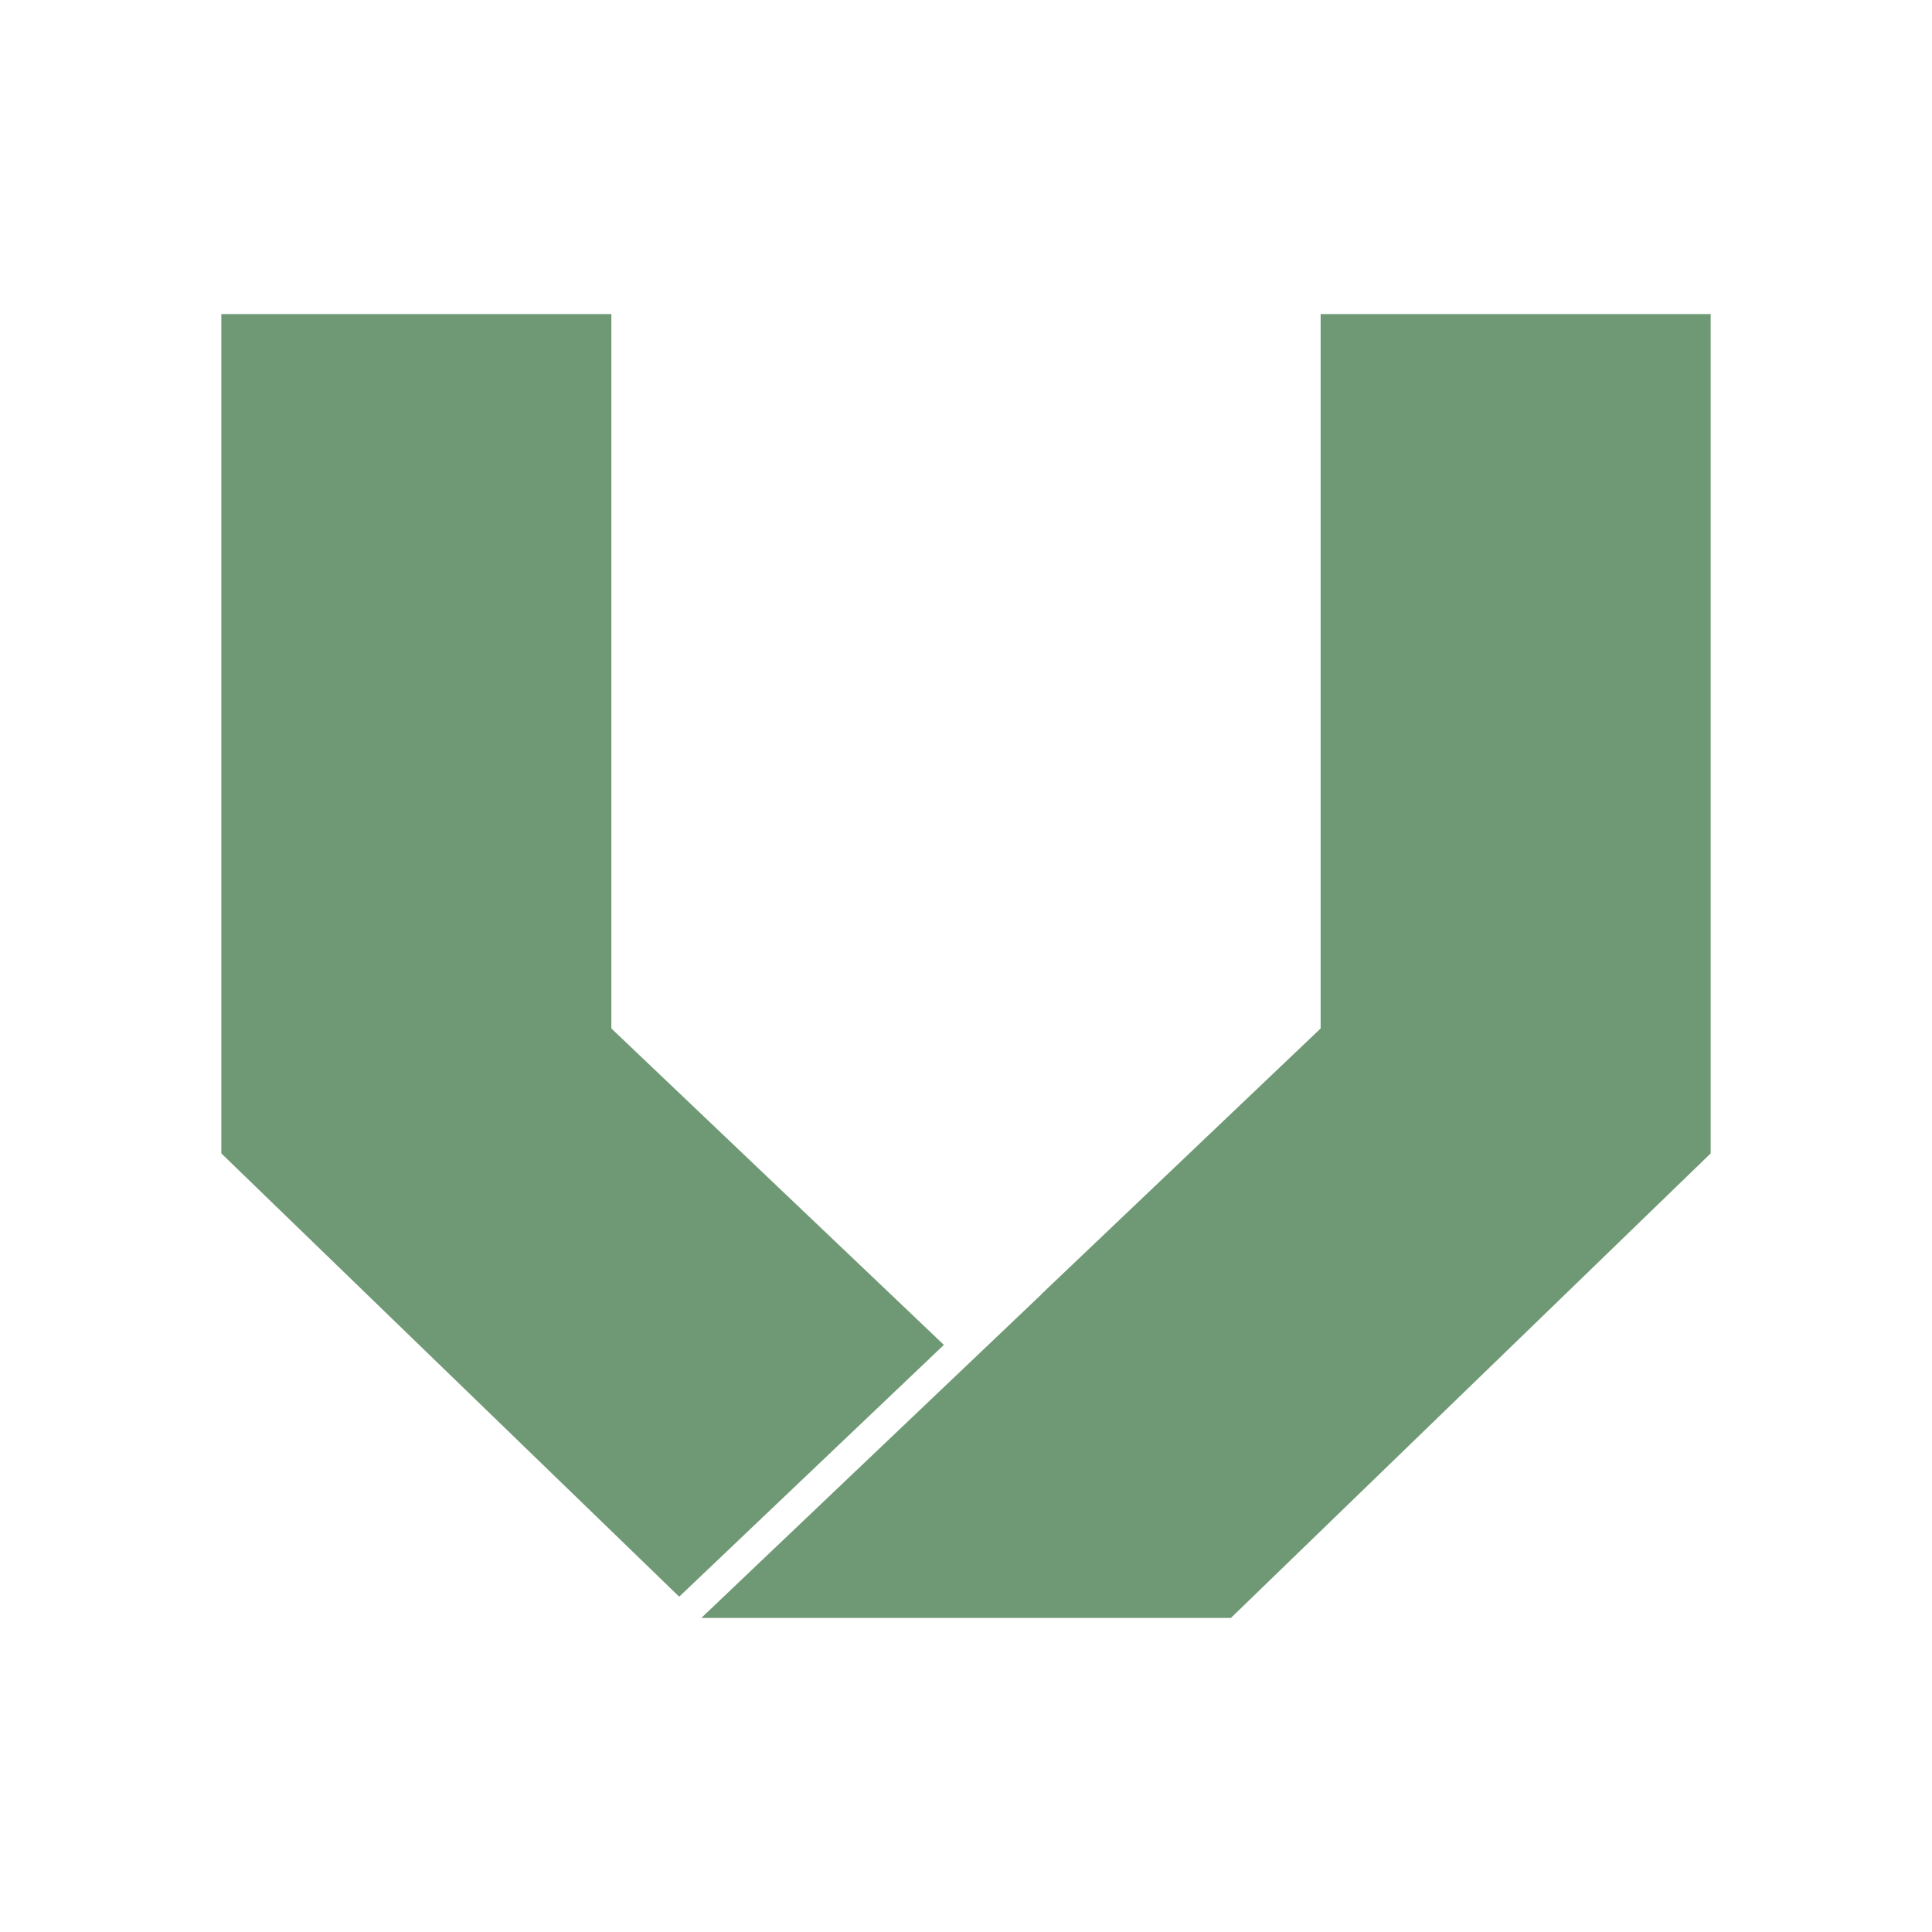
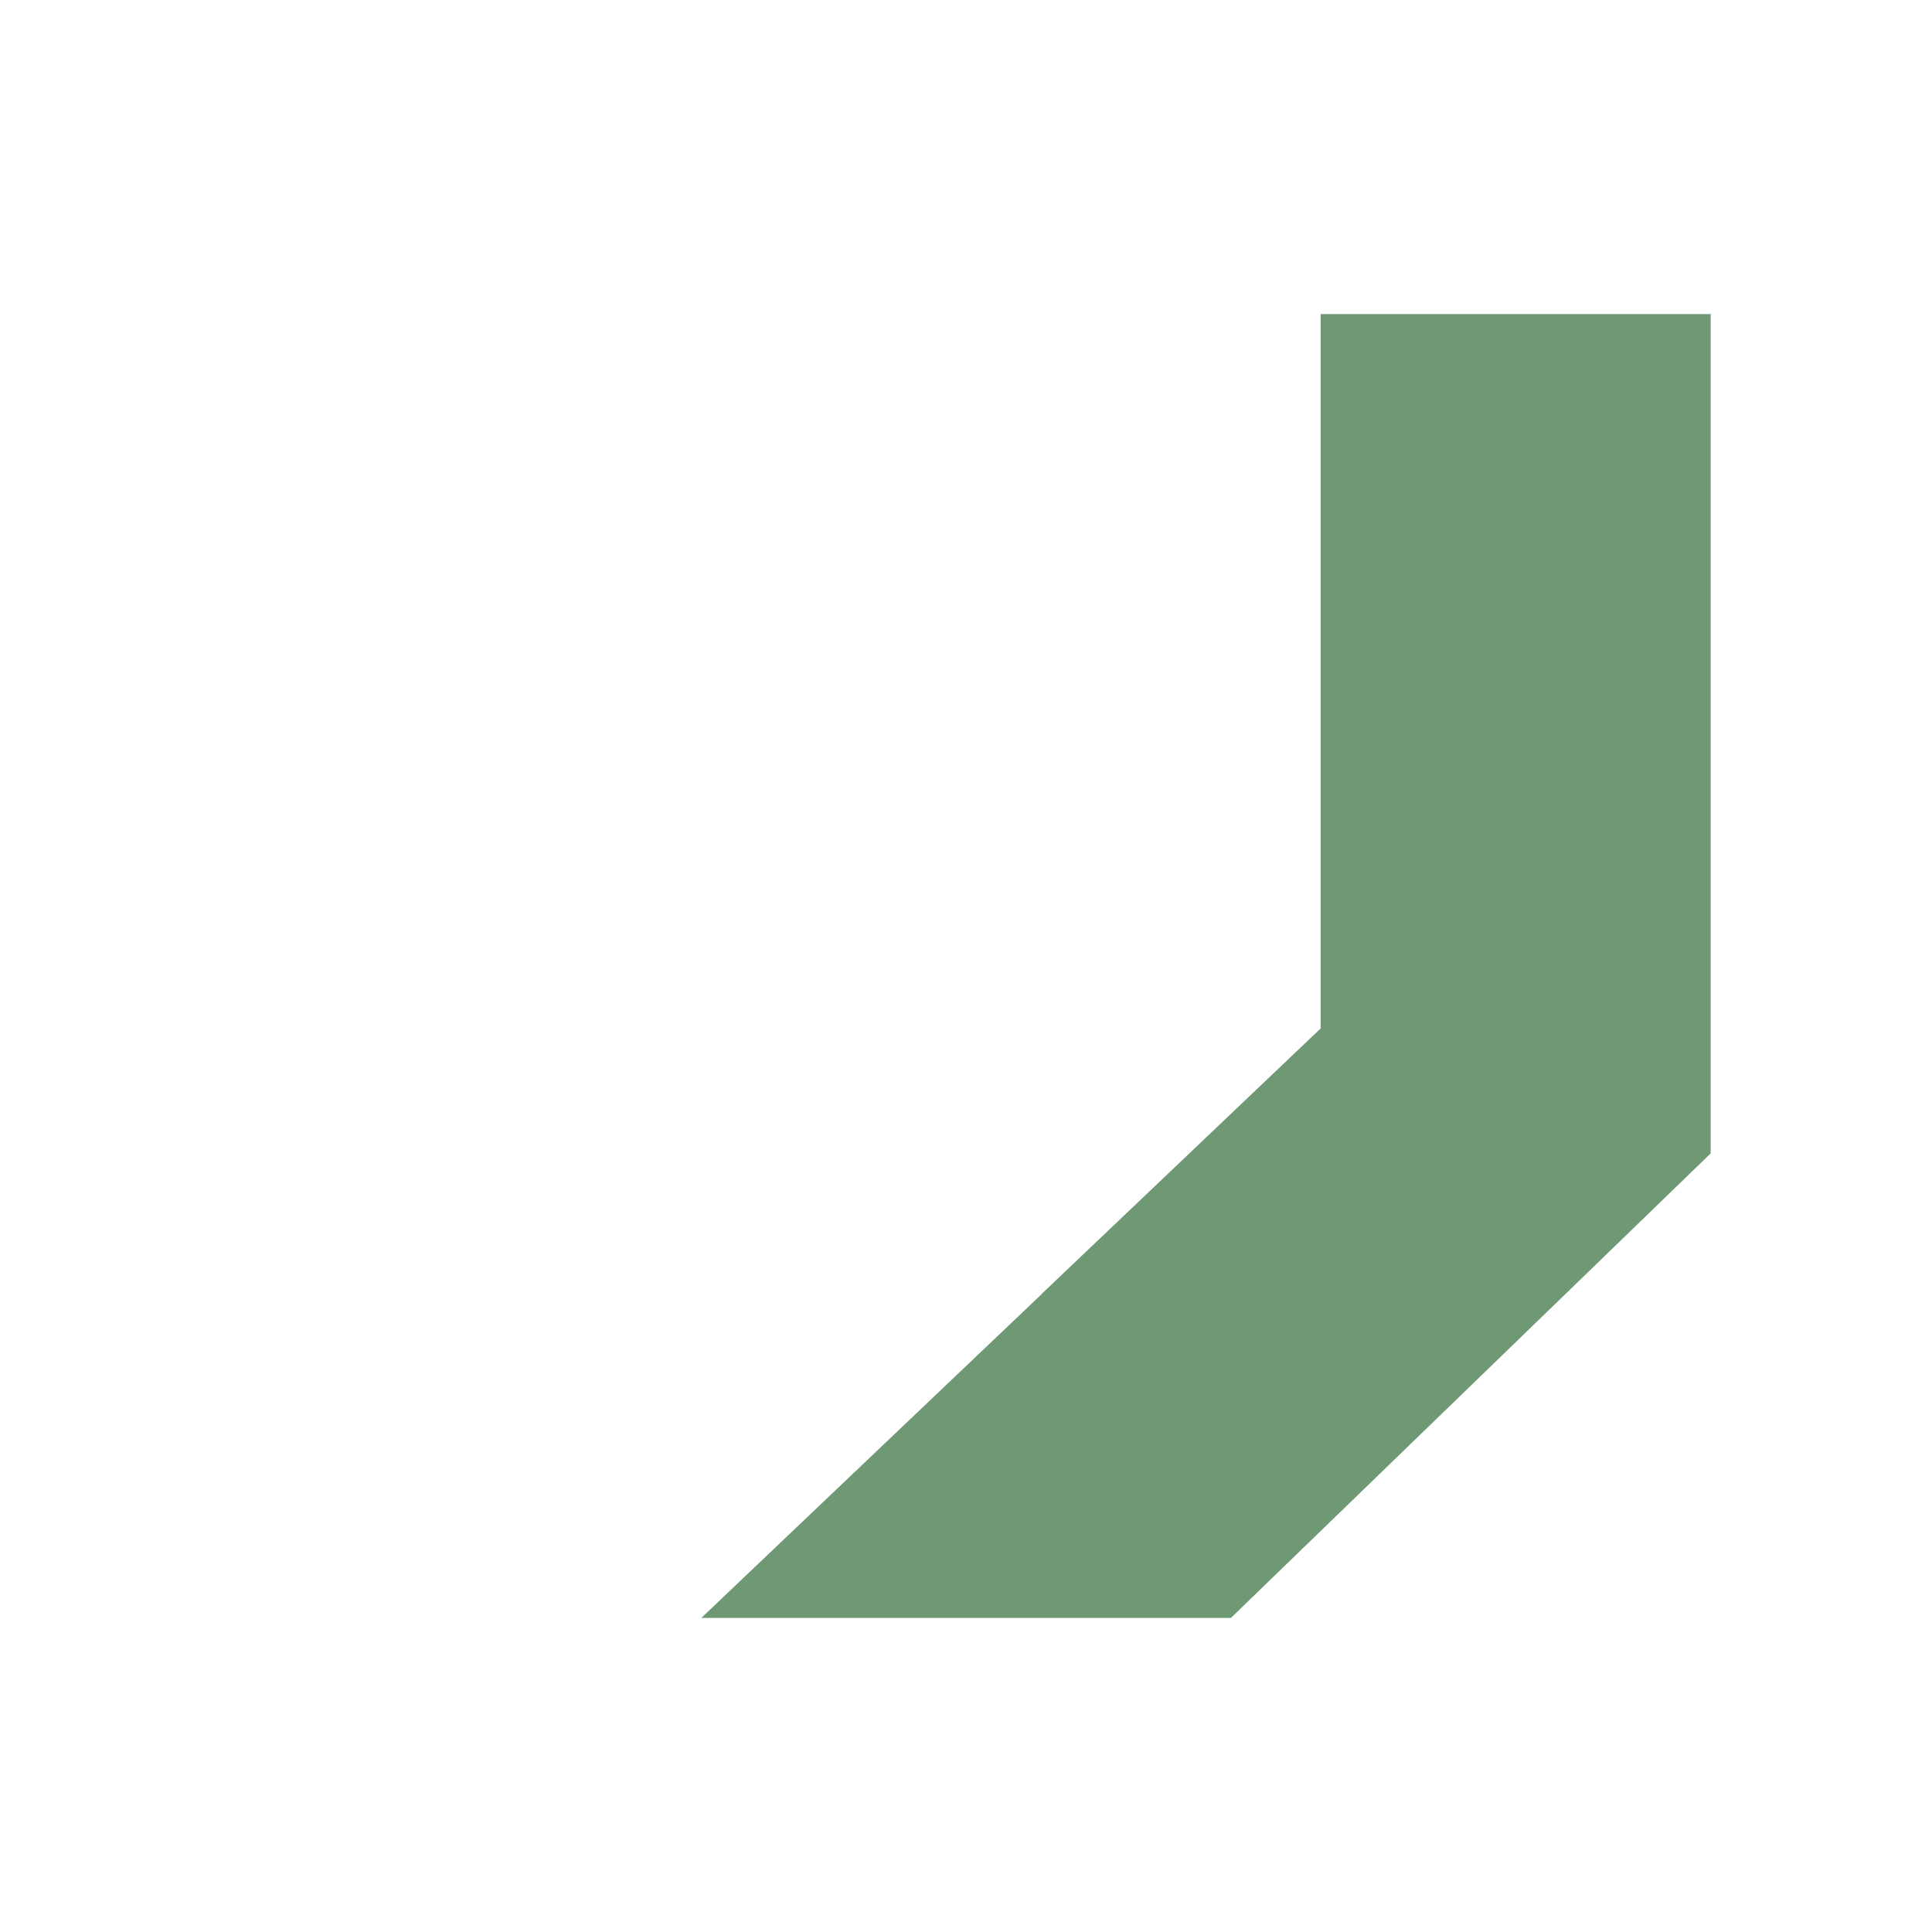
<svg xmlns="http://www.w3.org/2000/svg" id="bf5ad651-615c-4711-90d5-923054083dfa" data-name="Capa 1" viewBox="0 0 90 90">
  <title>logo_4</title>
-   <polygon points="43.97 62.65 28.48 47.91 28.48 14.63 10.31 14.63 10.31 53.73 31.64 74.38 43.97 62.65" style="fill:#6f9974" />
  <polygon points="61.52 14.63 61.52 47.91 48.53 60.27 48.53 60.28 32.67 75.37 57.34 75.37 79.69 53.73 79.69 14.63 61.52 14.63" style="fill:#6f9974" />
</svg>